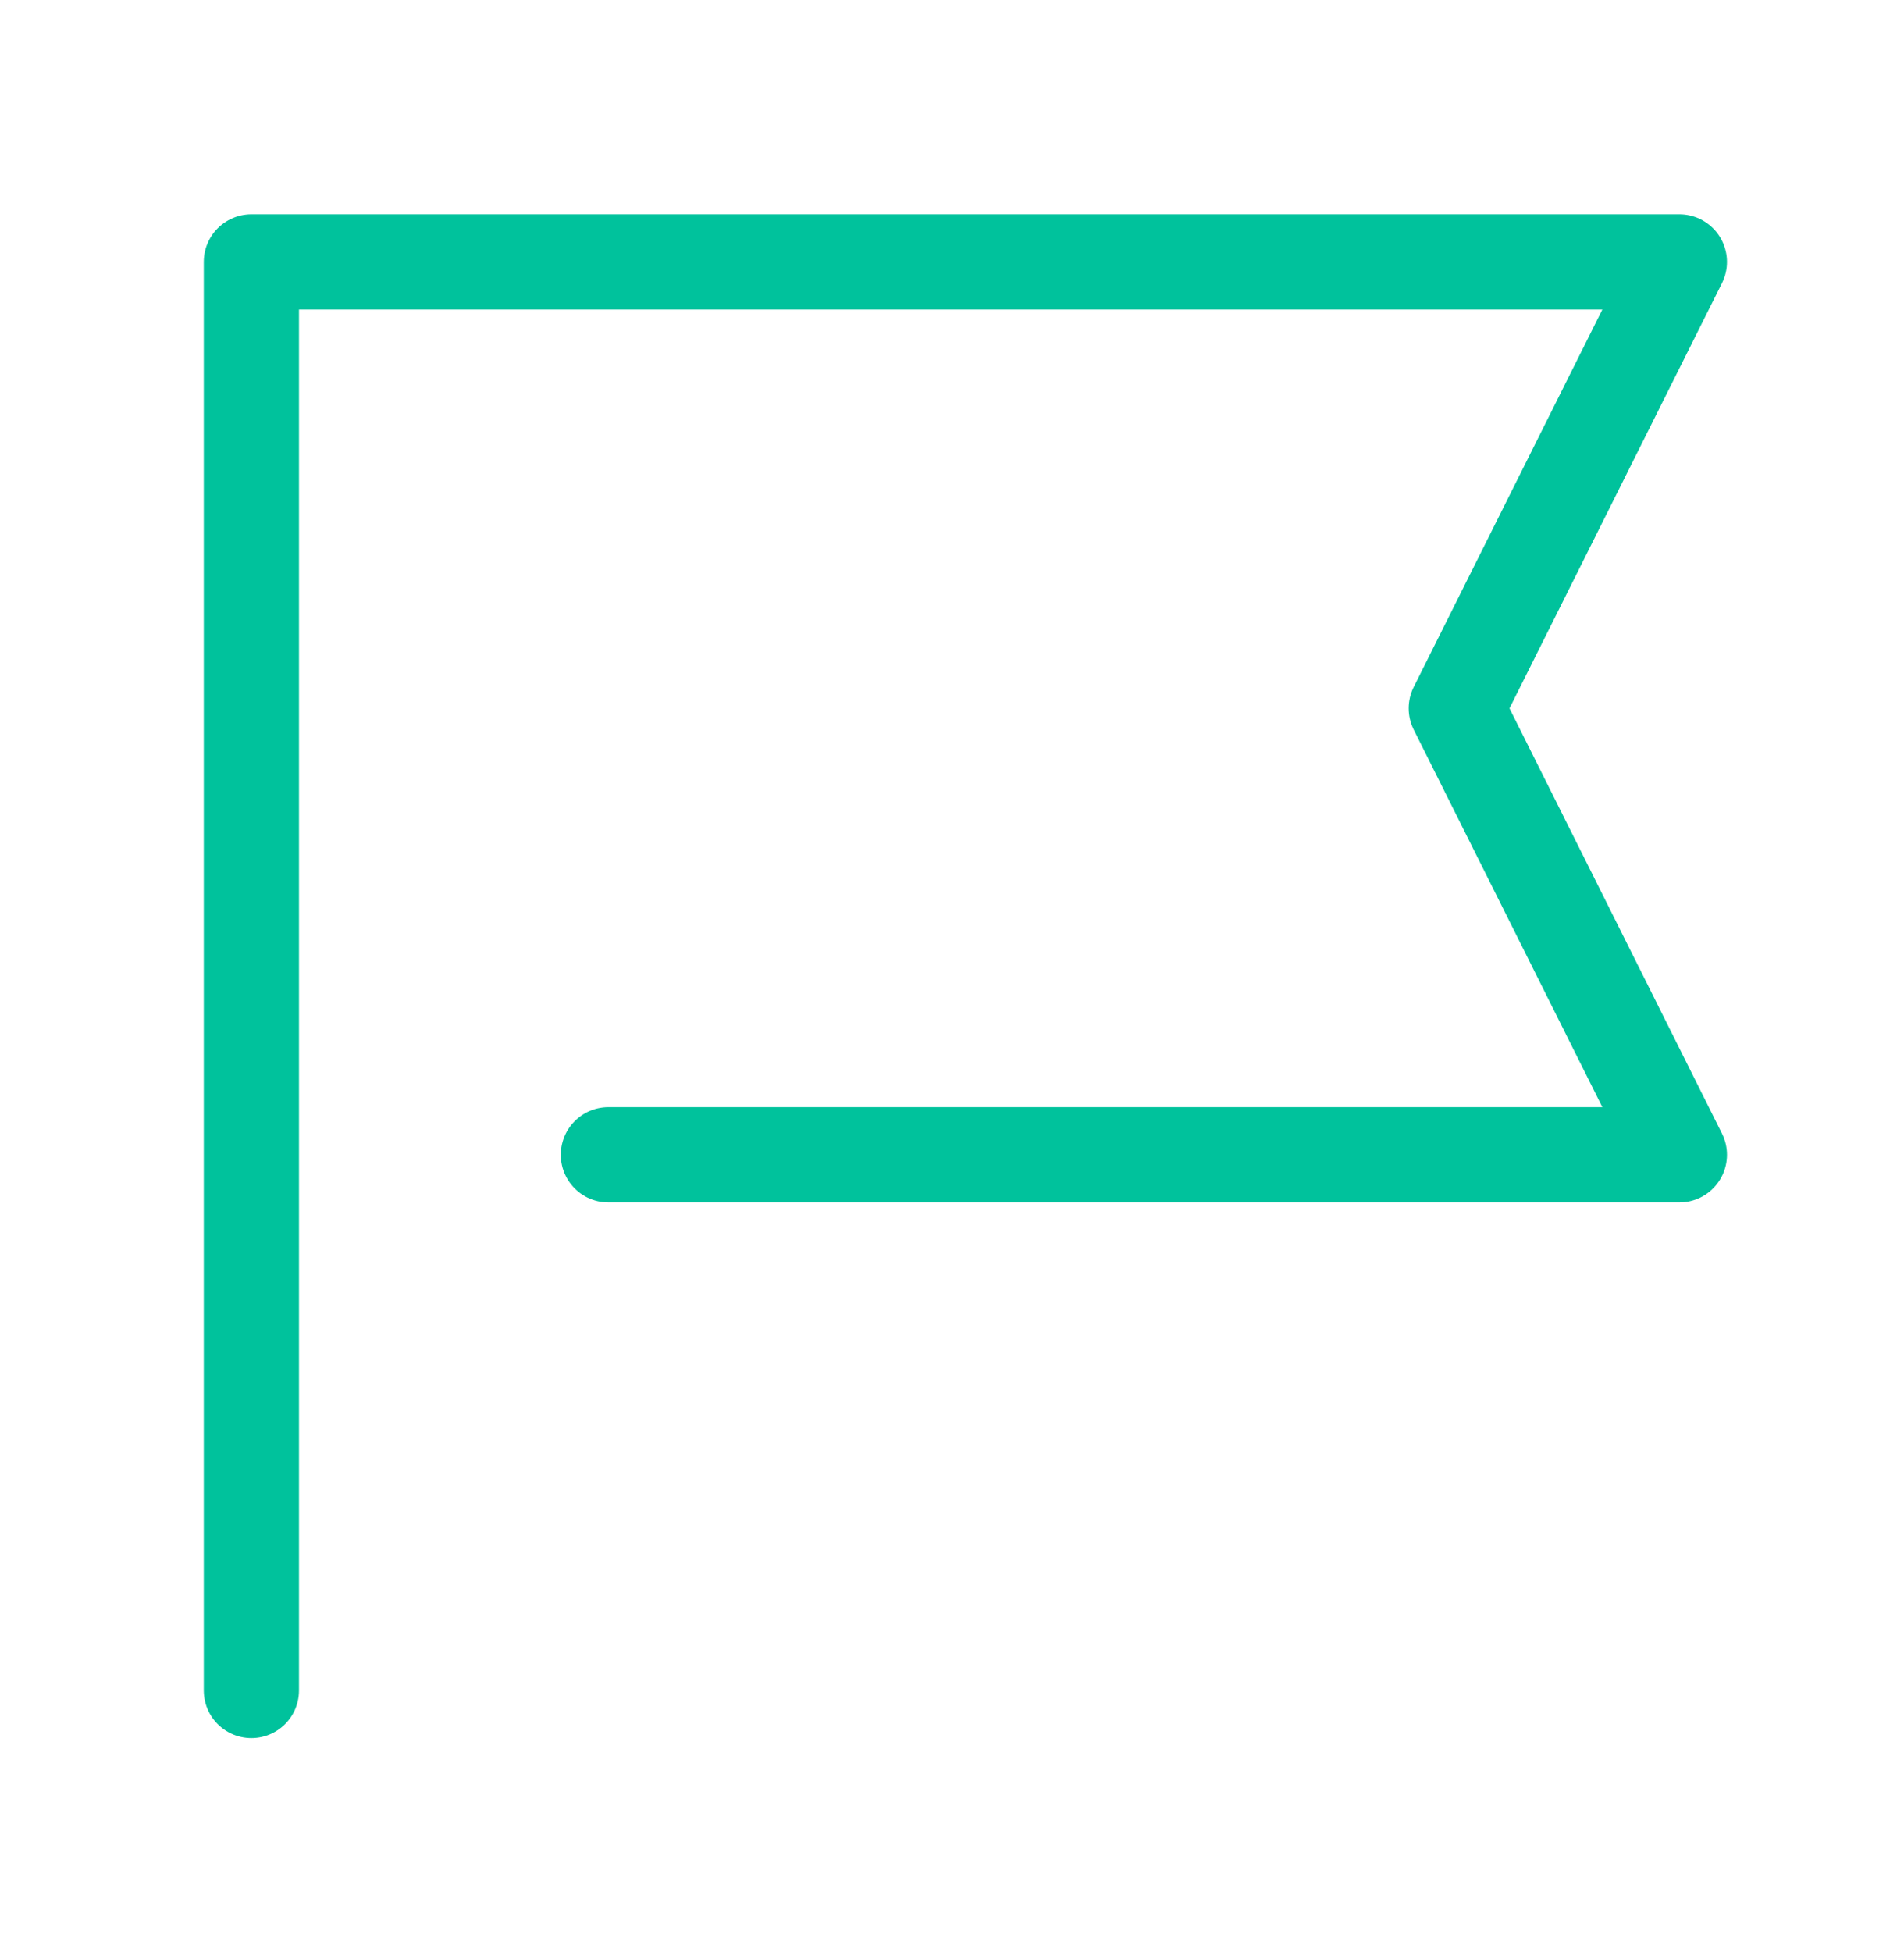
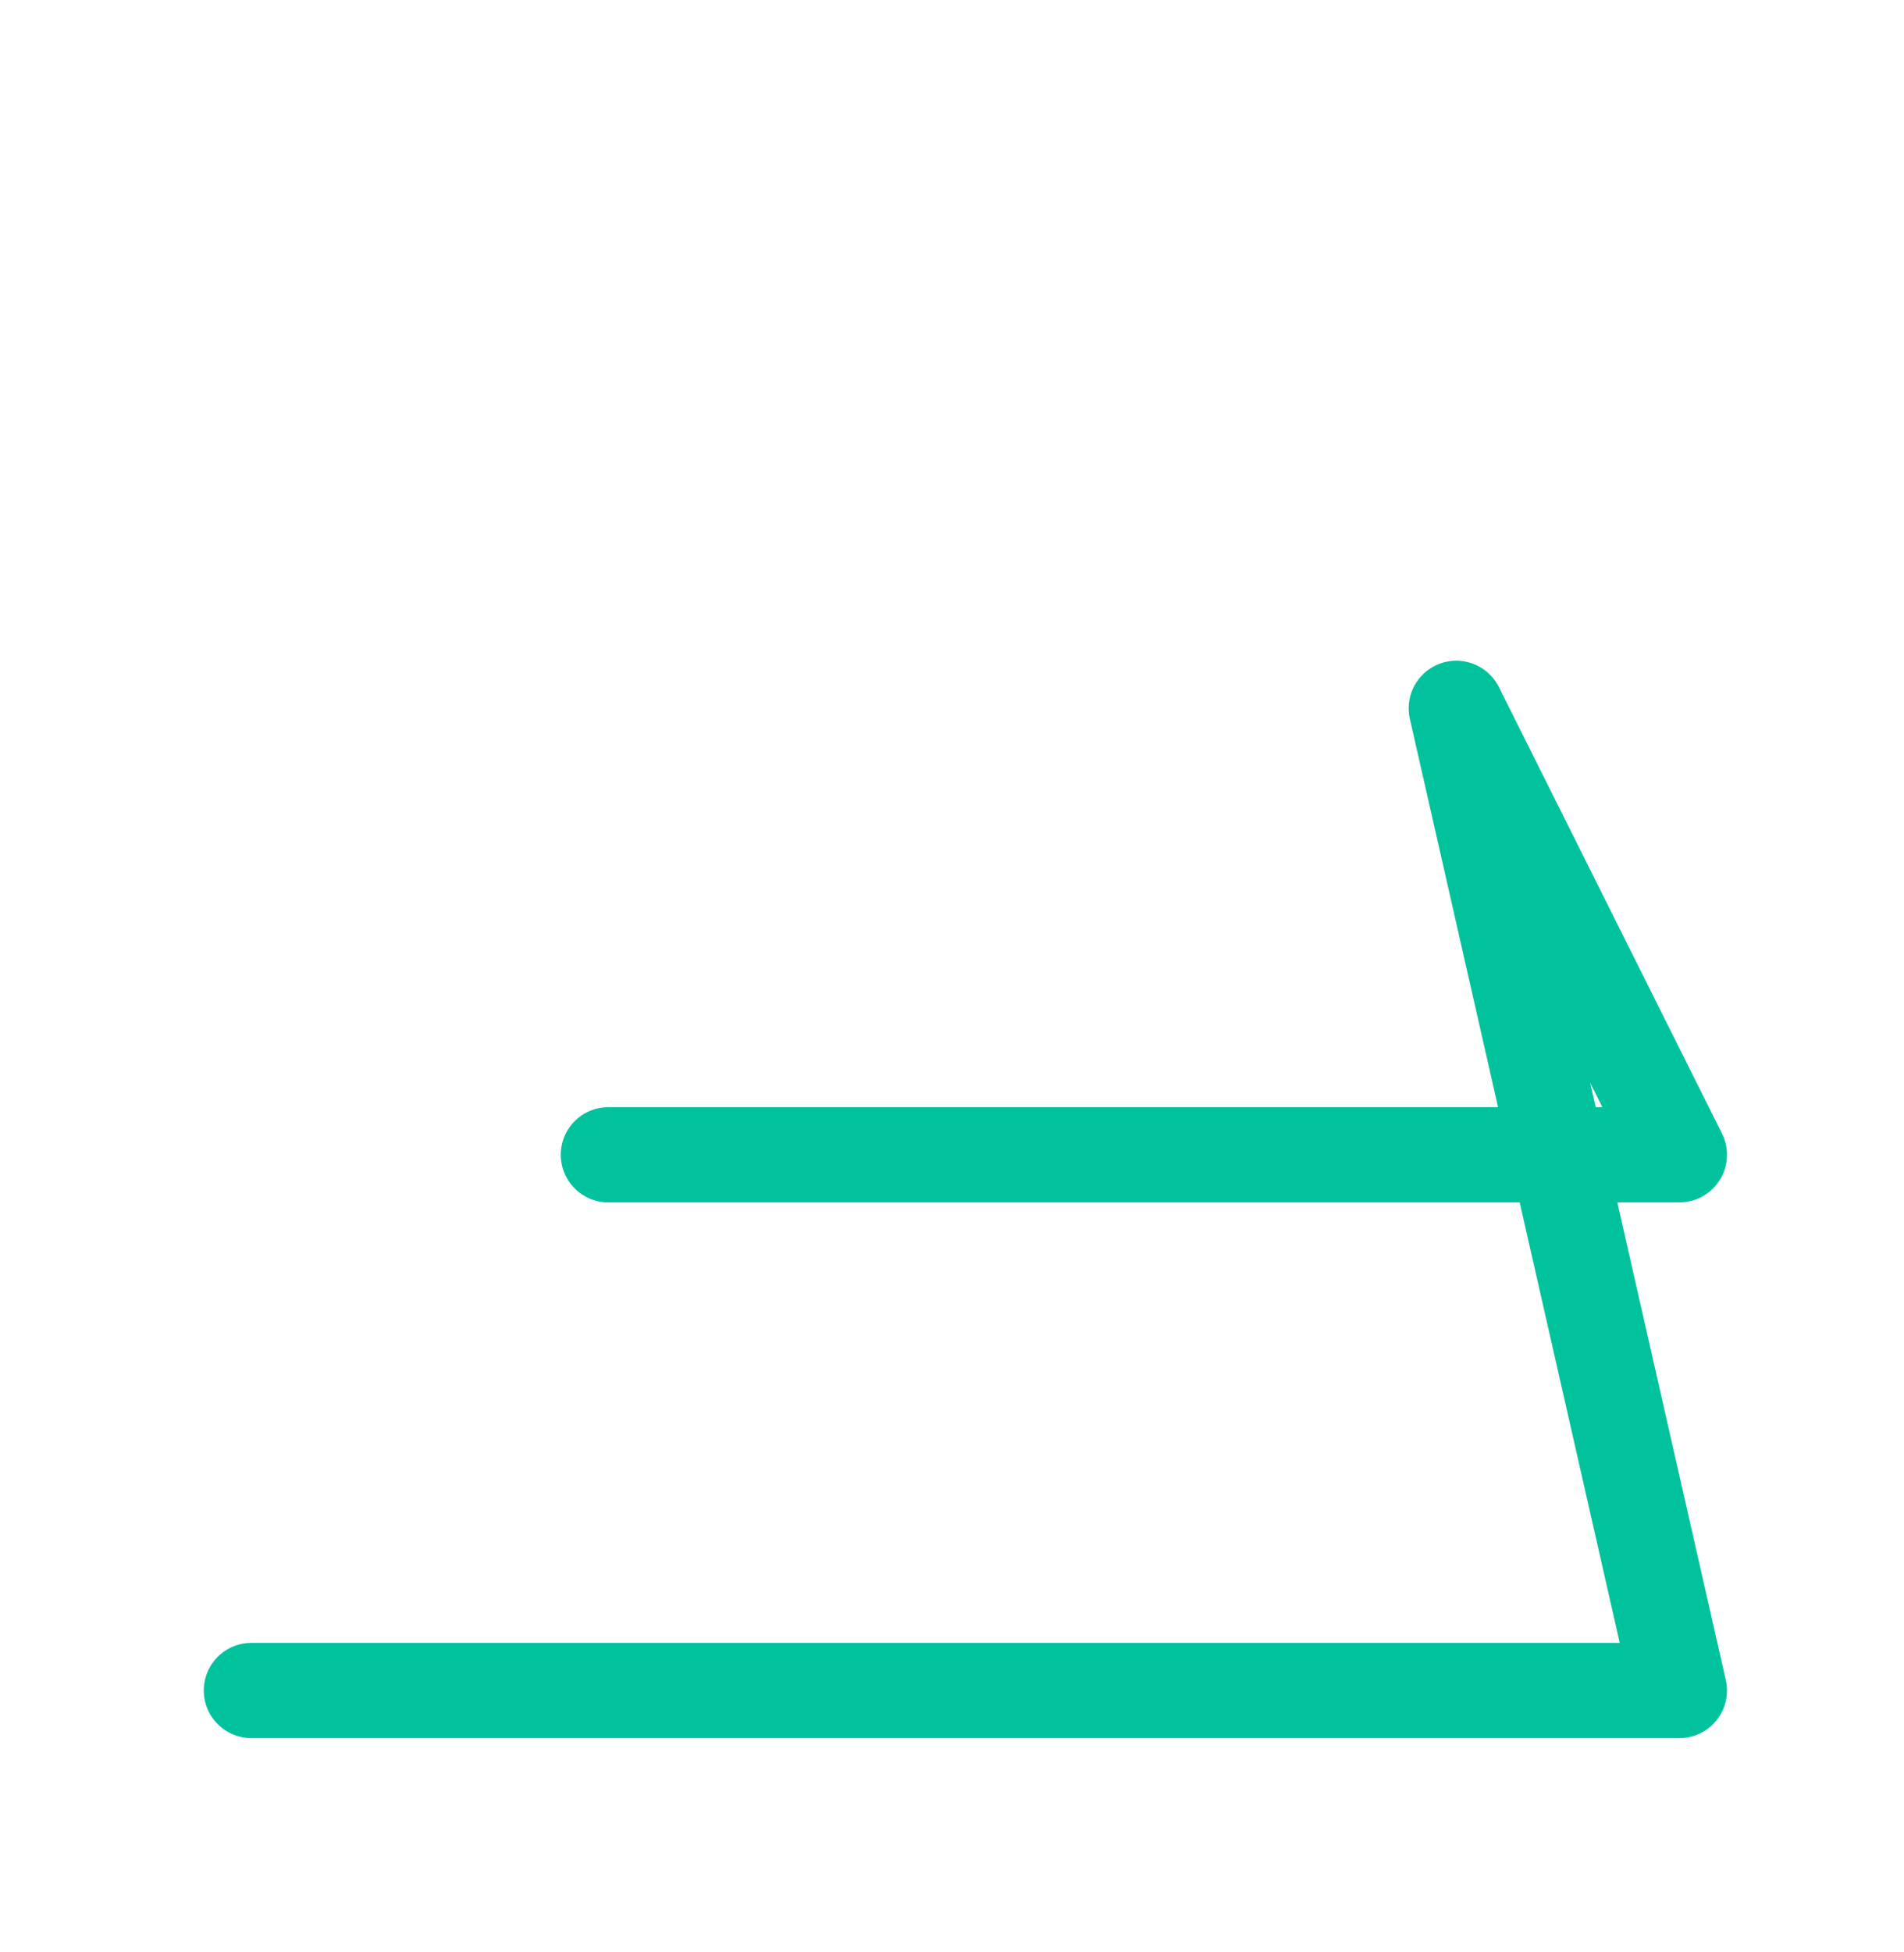
<svg xmlns="http://www.w3.org/2000/svg" width="40" height="41" viewBox="0 0 40 41" fill="none">
-   <path d="M5.281 35.5V5.5H35.281L30.594 14.875L35.281 24.25H12.781" stroke="#00C29C" stroke-width="2" stroke-linecap="round" stroke-linejoin="round" />
+   <path d="M5.281 35.5H35.281L30.594 14.875L35.281 24.25H12.781" stroke="#00C29C" stroke-width="2" stroke-linecap="round" stroke-linejoin="round" />
</svg>